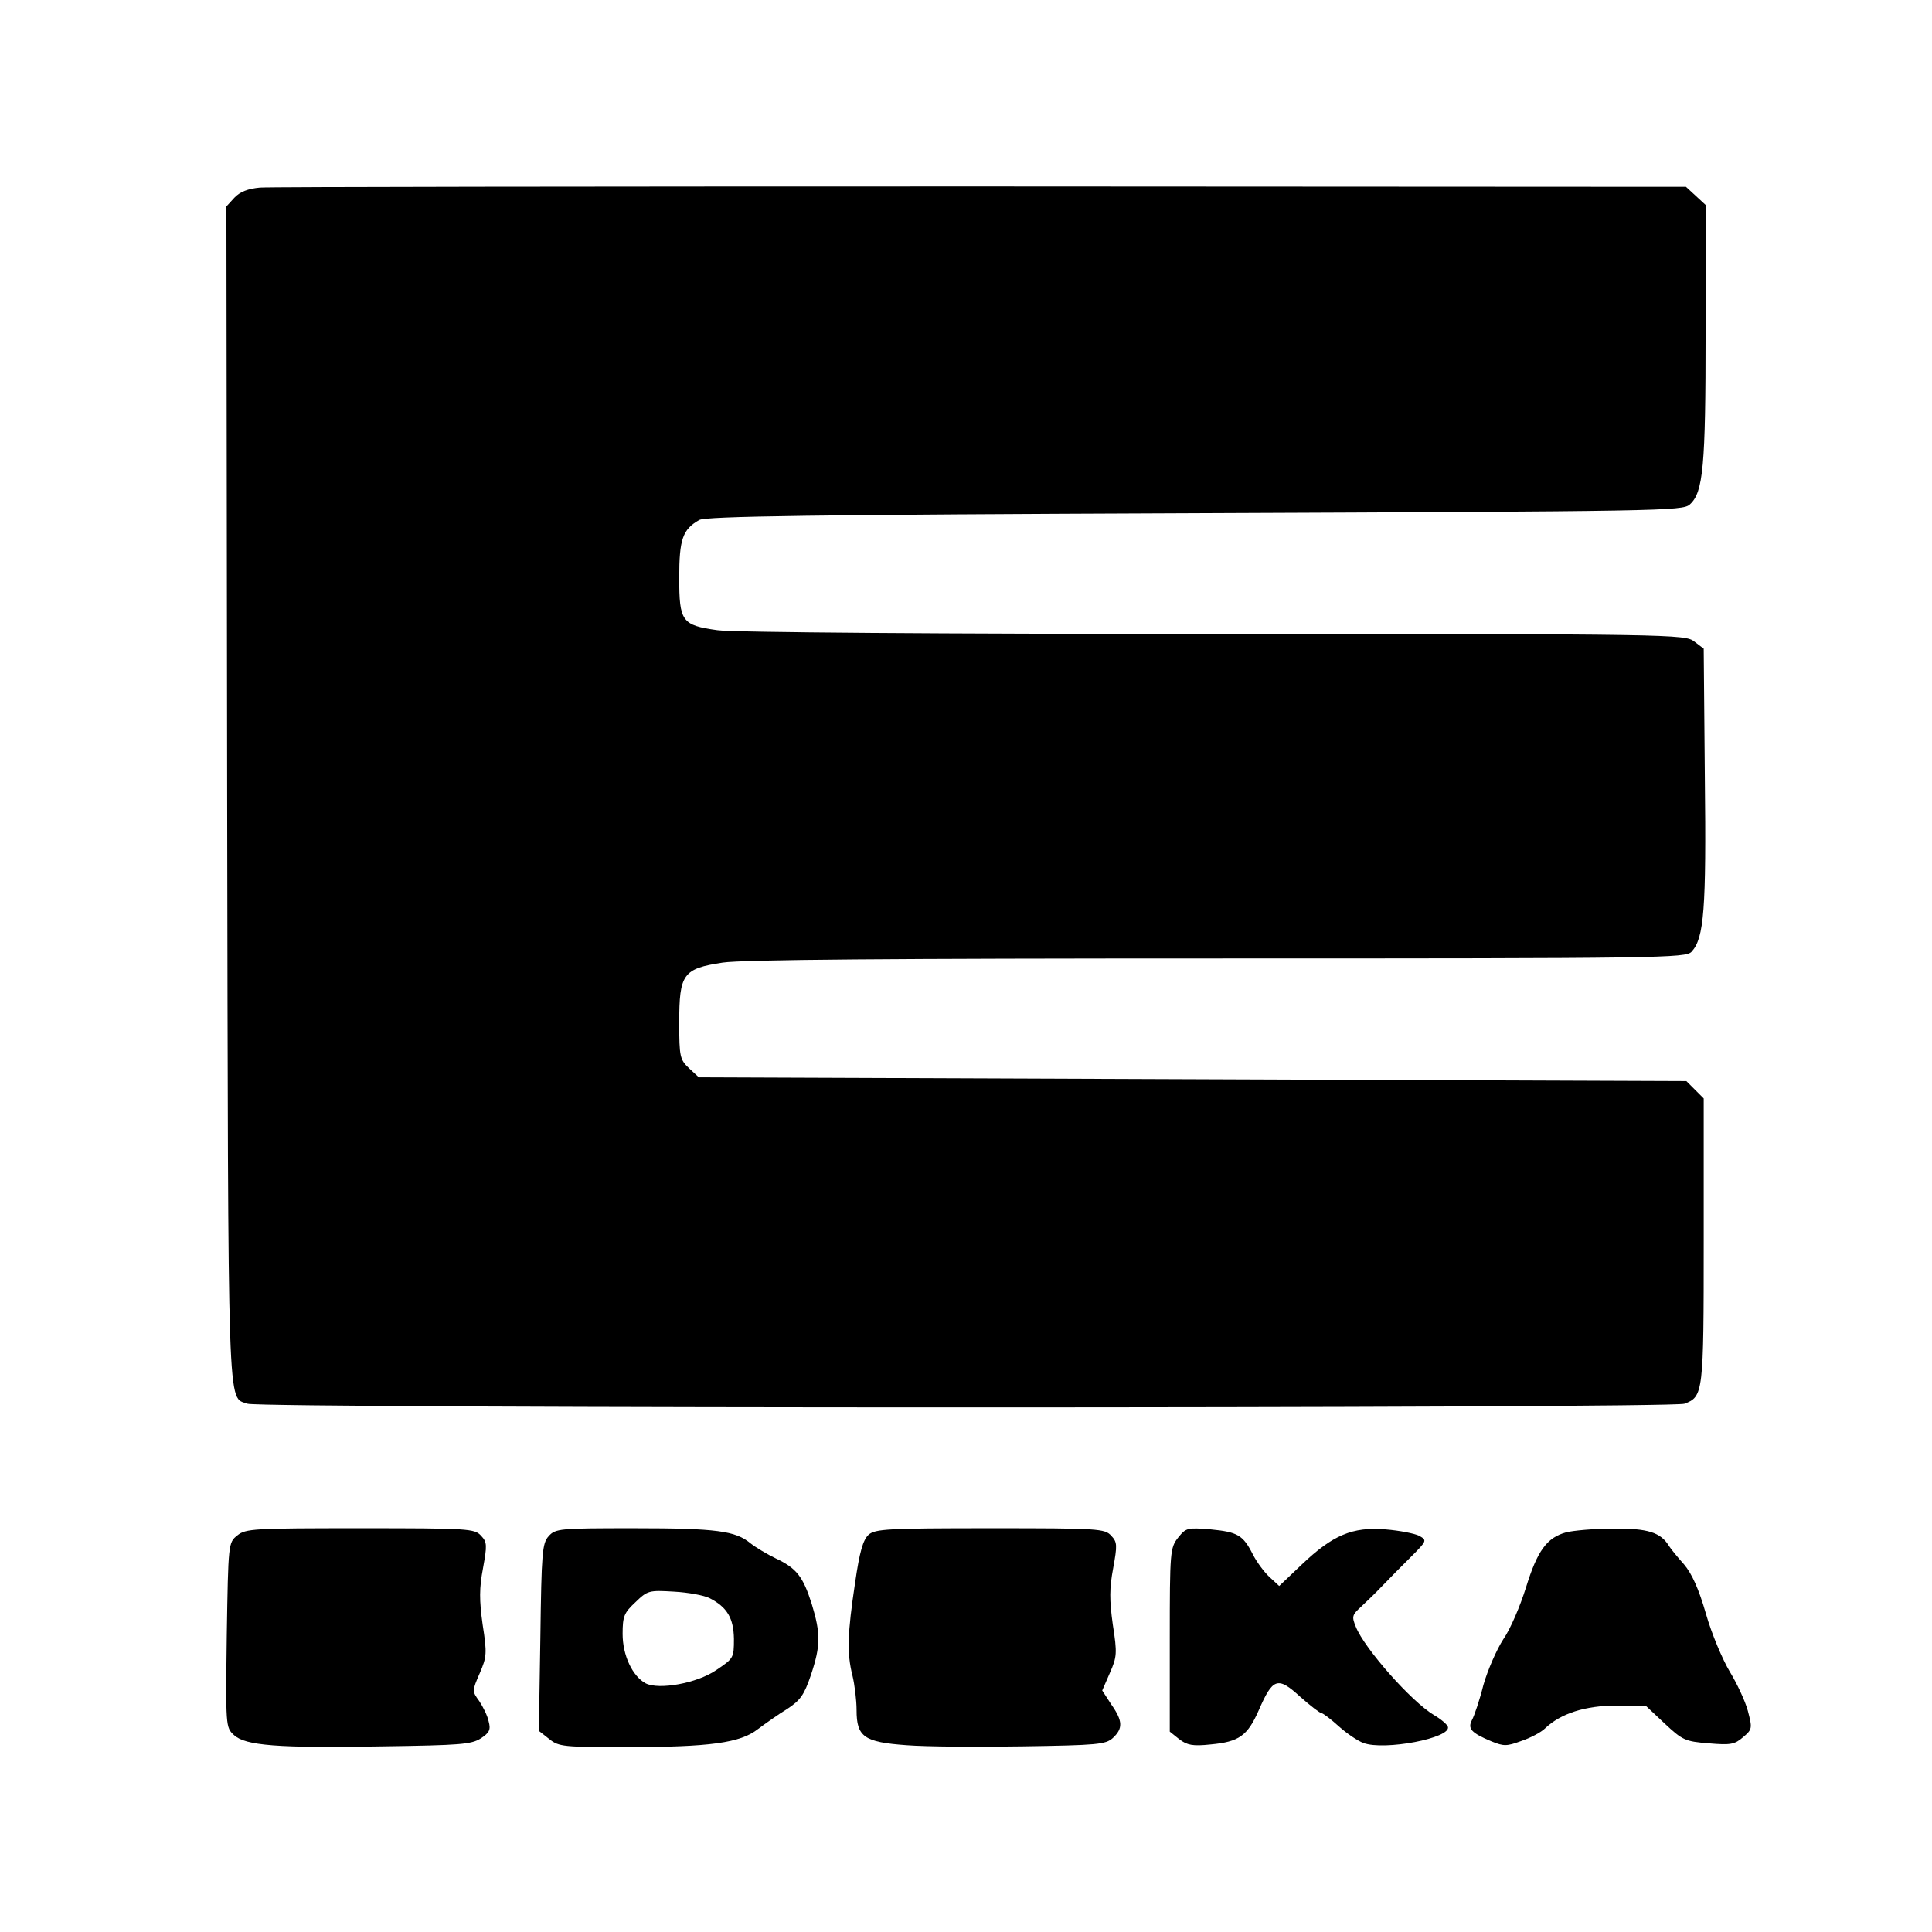
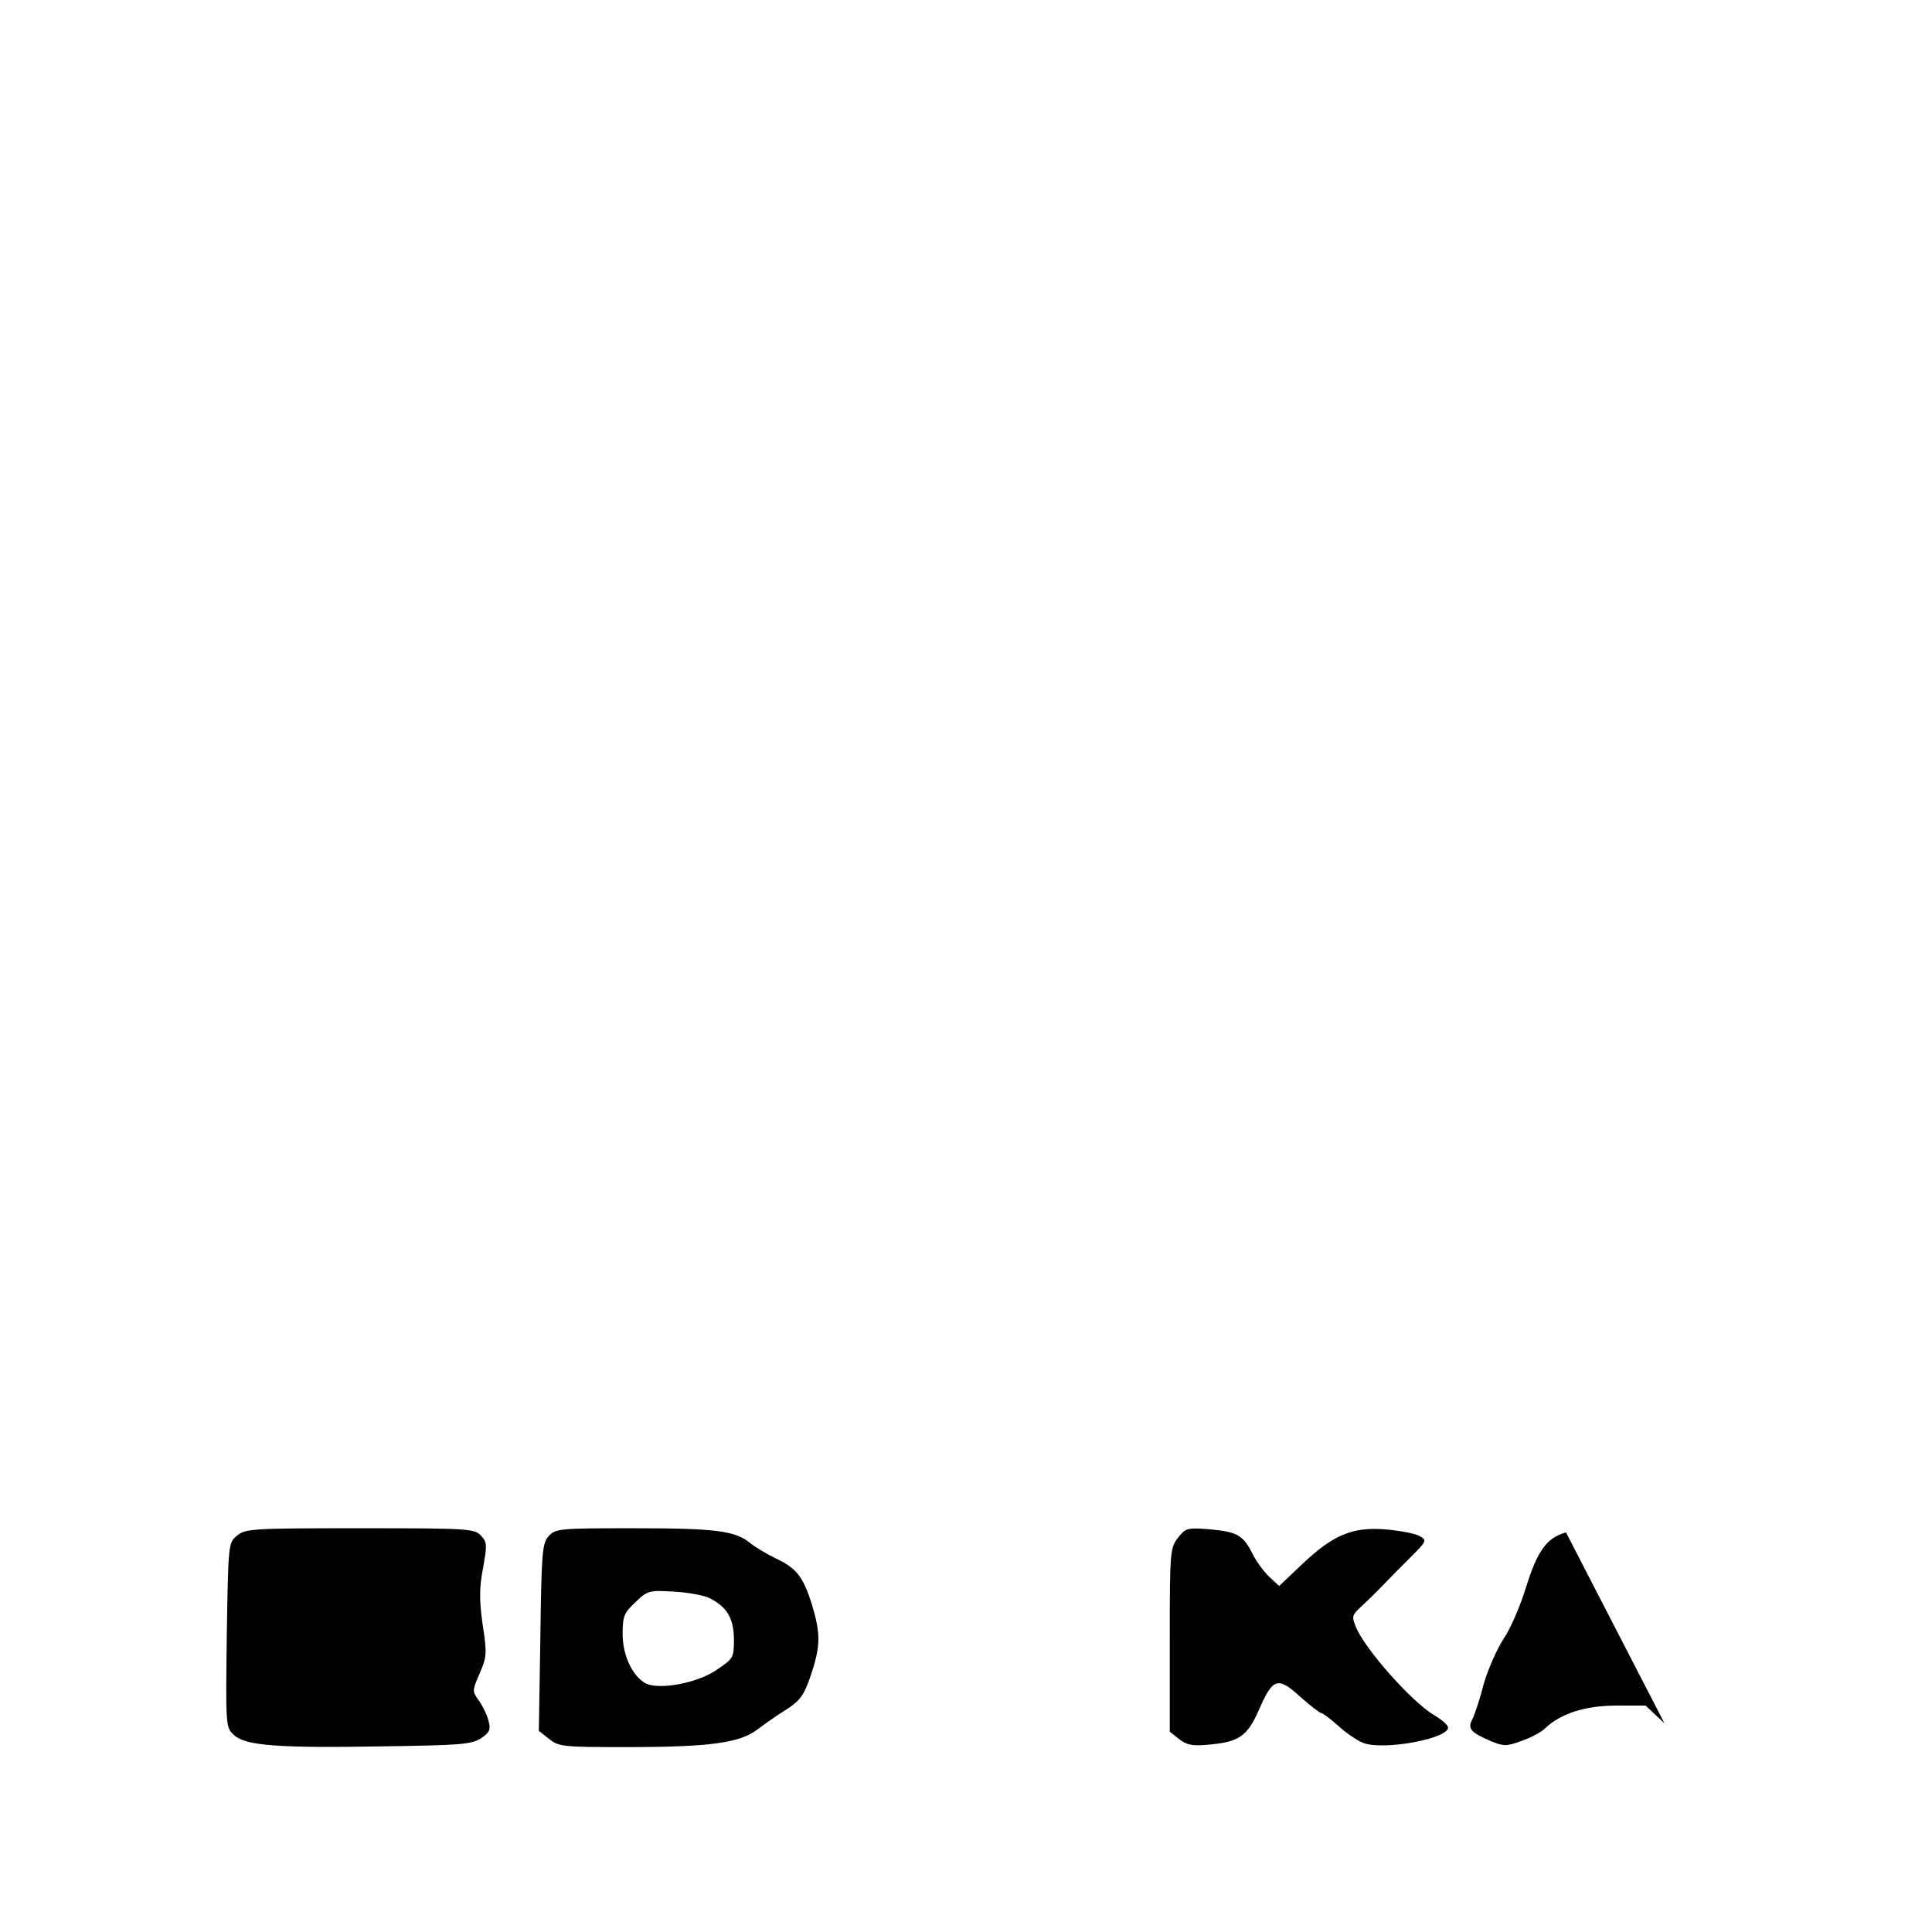
<svg xmlns="http://www.w3.org/2000/svg" version="1.0" width="512pt" height="512pt" viewBox="0 0 512 512" preserveAspectRatio="xMidYMid meet">
  <g transform="translate(0,512) scale(0.1,-0.1)" fill="#000000" stroke="none">
-     <path d="M689 4623 c-32 -3 -53 -11 -68 -27 l-21 -23 2 -1559 c3 -1677 0 -1594 54 -1614 34 -13 3774 -13 3808 0 50 19 51 27 51 432 l0 377 -23 23 -23 23 -1308 5 -1309 5 -26 24 c-24 23 -26 30 -26 121 0 129 10 143 115 159 53 8 448 11 1314 11 1177 0 1239 1 1254 18 33 36 39 112 35 462 l-3 341 -25 19 c-24 19 -58 20 -1275 20 -704 0 -1278 4 -1314 10 -94 13 -101 23 -101 139 0 102 9 128 53 153 17 10 302 14 1313 18 1239 5 1293 6 1312 23 36 32 42 102 42 456 l0 338 -26 24 -26 24 -1866 1 c-1027 0 -1888 -1 -1913 -3z" />
    <path d="M629 1051 c-24 -19 -24 -21 -28 -264 -3 -241 -3 -245 19 -265 30 -28 114 -35 396 -30 202 3 233 5 258 21 23 15 27 23 21 45 -3 15 -15 39 -25 54 -19 26 -19 27 1 73 19 44 20 53 8 130 -9 65 -9 96 1 149 11 61 11 69 -5 86 -17 19 -33 20 -320 20 -283 0 -304 -1 -326 -19z" />
    <path d="M1454 1049 c-17 -19 -19 -42 -22 -269 l-4 -247 28 -22 c25 -20 38 -21 203 -21 223 0 303 11 350 48 20 15 54 39 77 53 35 23 45 37 63 90 26 78 26 110 2 189 -23 72 -40 94 -95 120 -23 11 -53 29 -67 40 -40 33 -89 40 -310 40 -197 0 -207 -1 -225 -21z m426 -164 c47 -24 64 -53 65 -108 0 -51 -1 -52 -47 -83 -51 -35 -152 -53 -187 -35 -35 19 -61 74 -61 131 0 47 4 56 34 84 32 31 36 32 102 28 38 -2 80 -10 94 -17z" />
-     <path d="M2302 1053 c-15 -14 -24 -45 -36 -128 -20 -133 -22 -186 -7 -245 6 -25 11 -66 11 -92 0 -71 20 -85 133 -93 51 -4 189 -5 308 -3 197 3 219 5 238 22 27 25 27 45 -4 89 l-24 37 20 46 c19 43 20 52 8 129 -9 65 -9 96 1 149 11 61 11 69 -5 86 -17 19 -33 20 -320 20 -274 0 -305 -2 -323 -17z" />
    <path d="M3122 1045 c-21 -27 -22 -36 -22 -271 l0 -243 25 -20 c21 -16 36 -19 83 -14 76 7 98 23 128 91 37 85 50 90 109 36 27 -24 53 -44 57 -44 4 0 25 -16 46 -35 21 -19 51 -39 65 -44 55 -21 234 13 224 43 -2 6 -18 20 -37 31 -59 35 -184 176 -207 234 -11 27 -10 31 14 53 14 13 40 38 57 56 17 18 51 52 75 76 43 43 43 44 22 56 -12 6 -52 14 -90 17 -87 7 -139 -15 -221 -93 l-60 -57 -26 24 c-14 13 -34 40 -44 60 -26 51 -40 59 -112 66 -62 5 -65 4 -86 -22z" />
-     <path d="M4150 1059 c-51 -14 -76 -49 -106 -146 -15 -48 -41 -110 -60 -137 -18 -28 -42 -83 -53 -122 -10 -40 -24 -81 -30 -92 -12 -23 -3 -34 52 -57 32 -13 40 -13 78 1 24 8 53 23 64 34 41 39 106 60 188 60 l78 0 50 -47 c48 -45 55 -48 117 -53 58 -5 69 -3 91 16 25 21 25 24 13 70 -7 26 -29 73 -48 104 -19 32 -48 100 -63 153 -19 66 -37 106 -58 131 -17 19 -35 41 -40 49 -22 36 -56 47 -148 46 -49 0 -106 -5 -125 -10z" />
+     <path d="M4150 1059 c-51 -14 -76 -49 -106 -146 -15 -48 -41 -110 -60 -137 -18 -28 -42 -83 -53 -122 -10 -40 -24 -81 -30 -92 -12 -23 -3 -34 52 -57 32 -13 40 -13 78 1 24 8 53 23 64 34 41 39 106 60 188 60 l78 0 50 -47 z" />
  </g>
</svg>